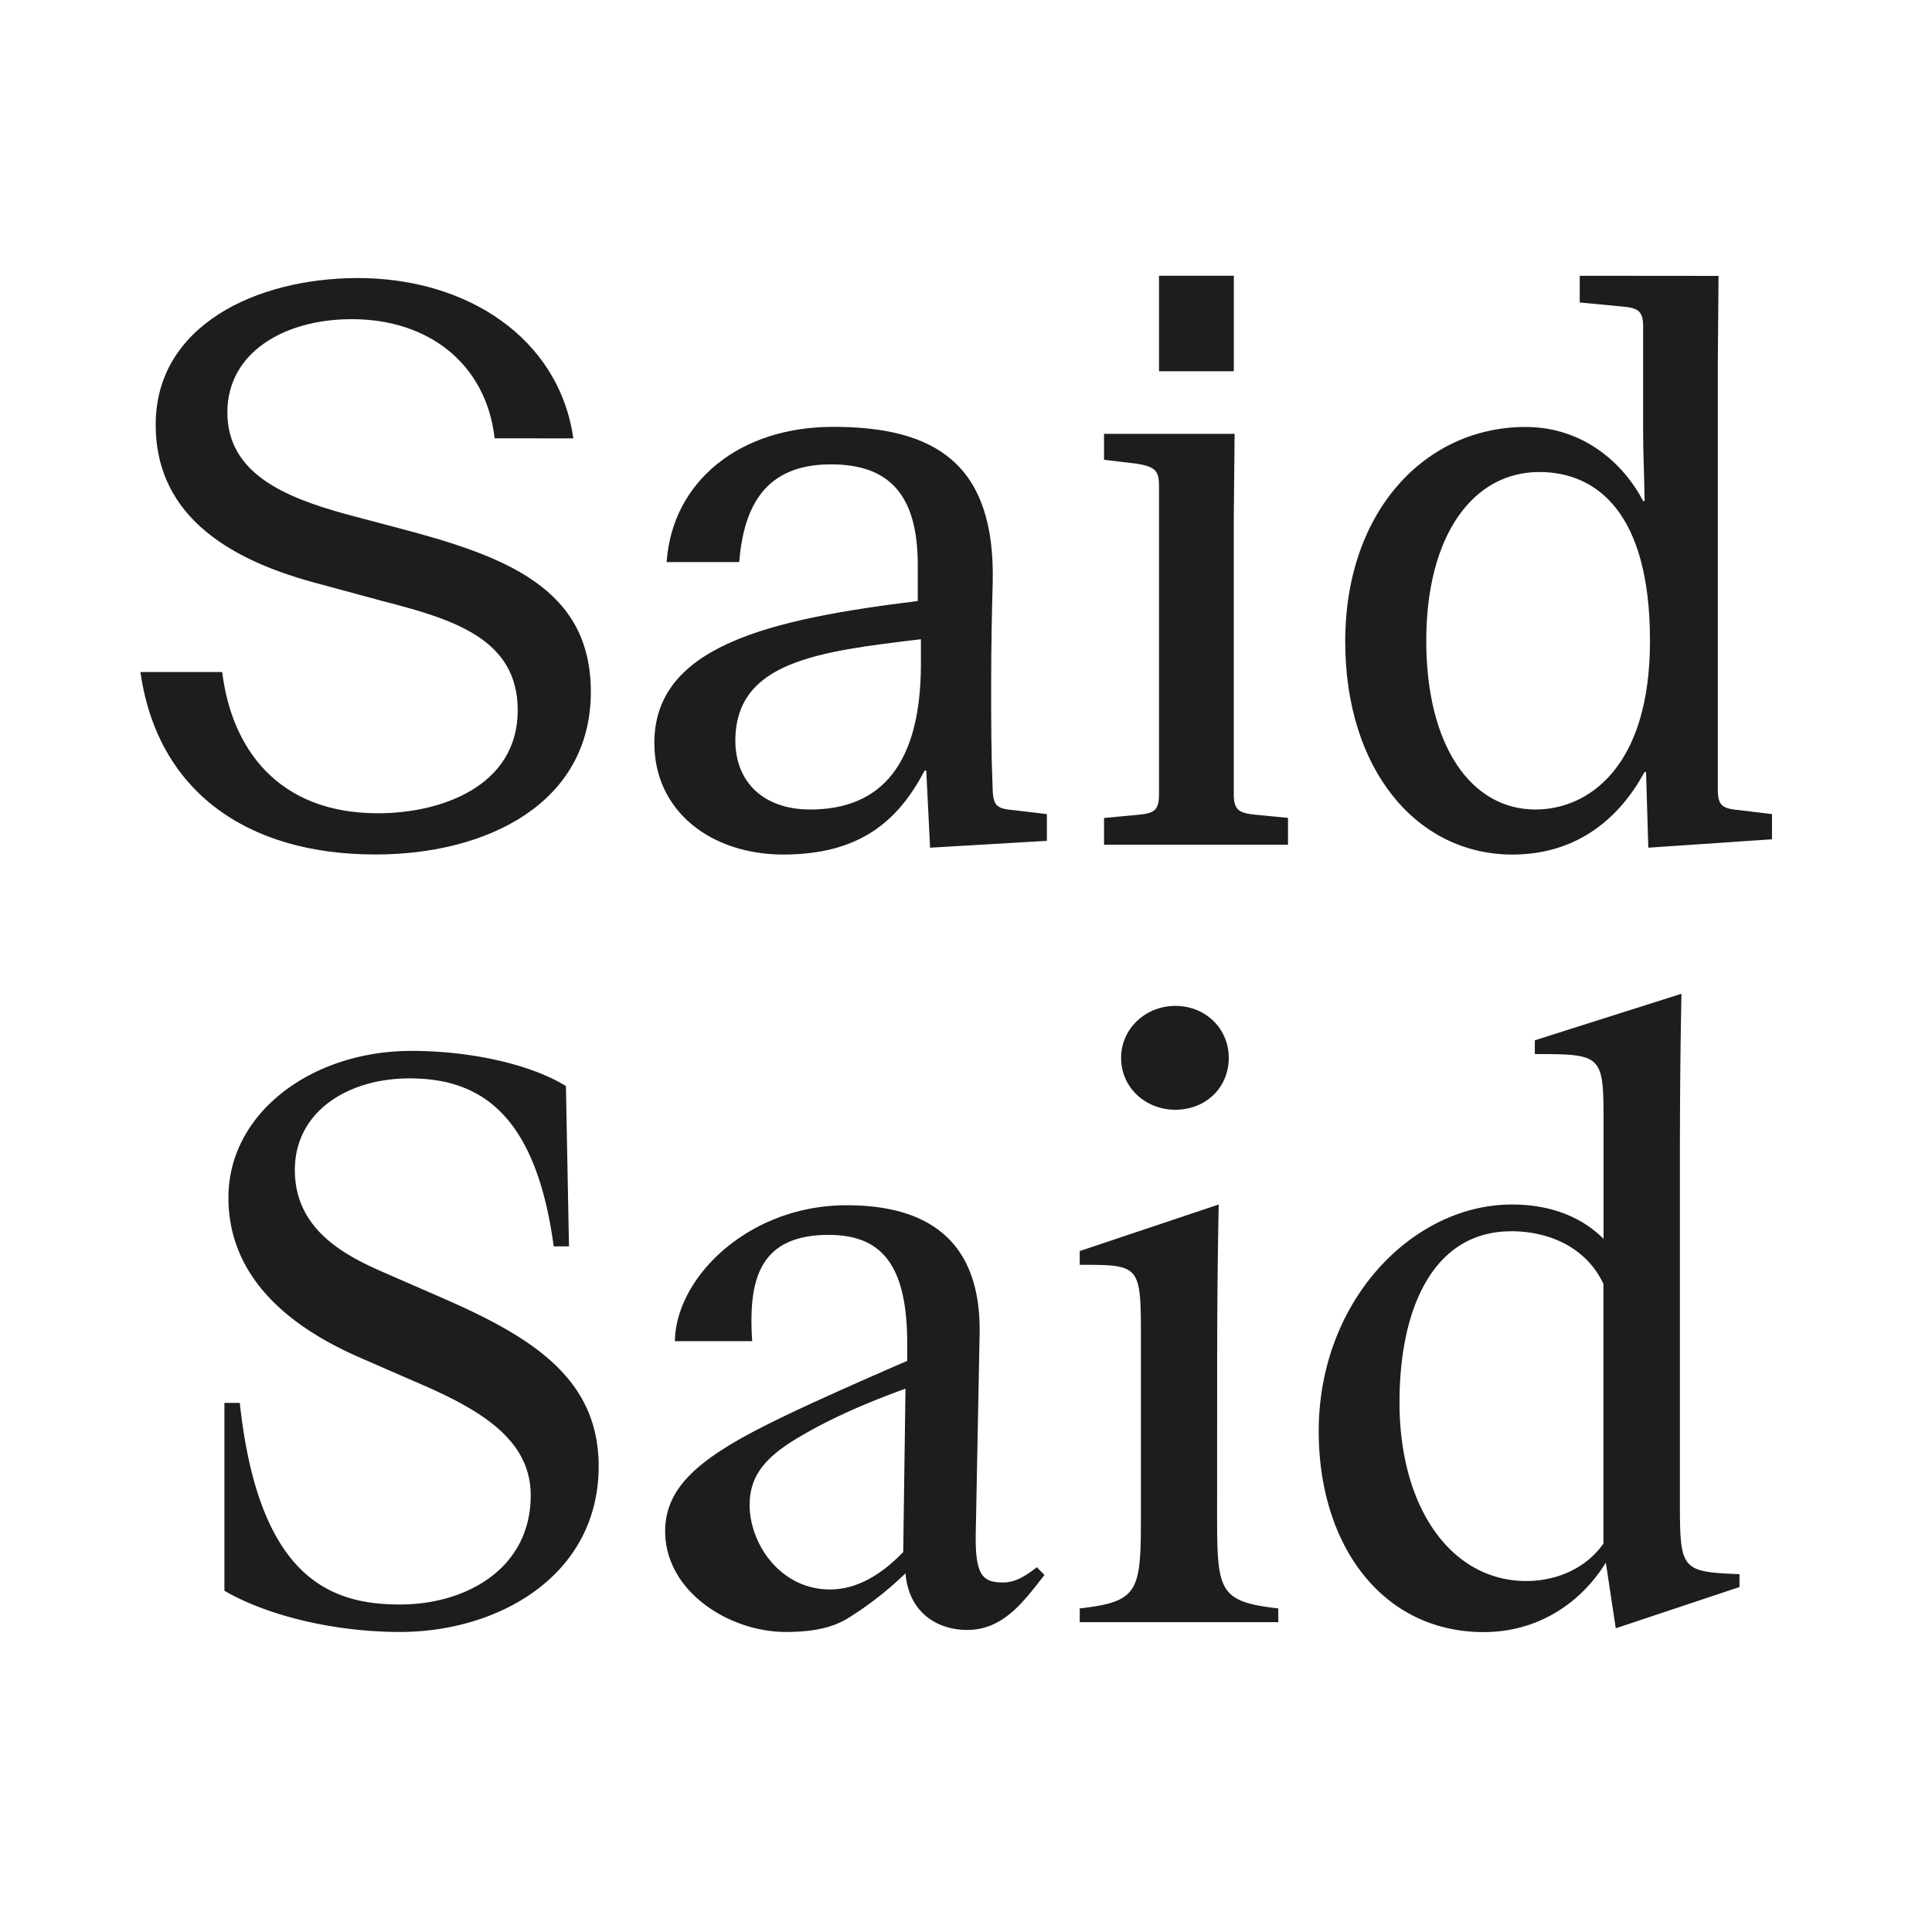
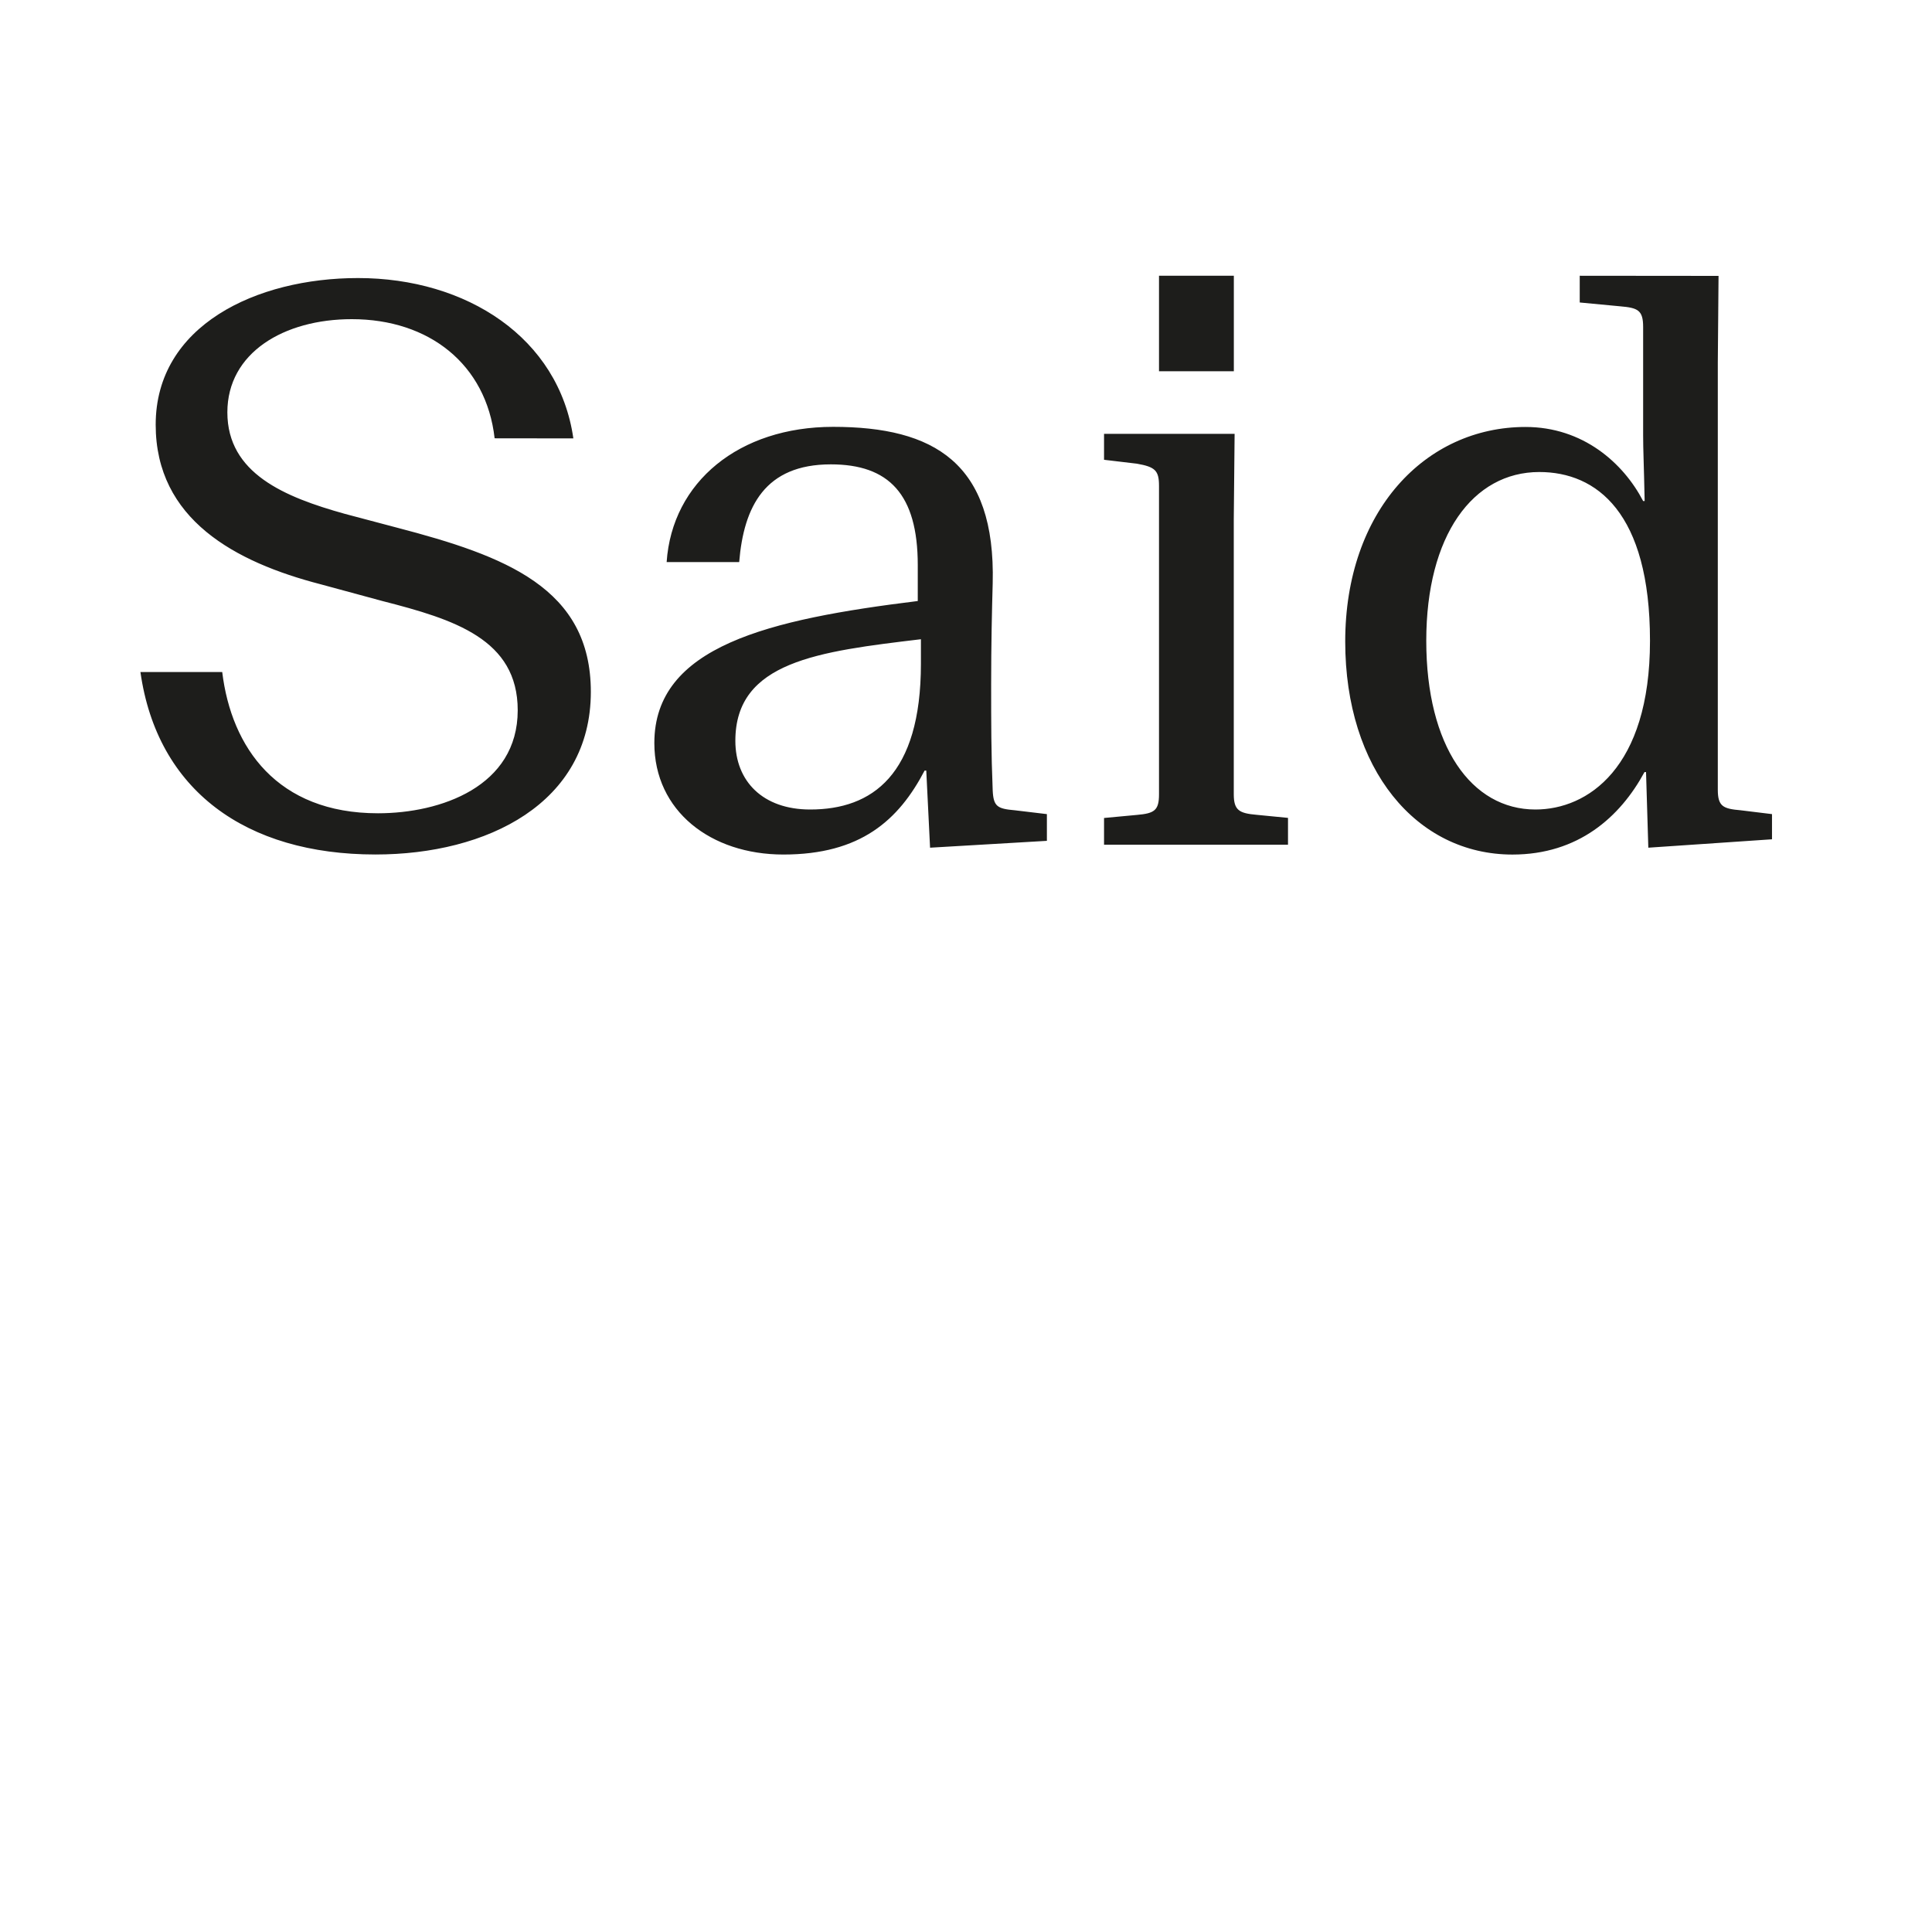
<svg xmlns="http://www.w3.org/2000/svg" id="Calque_1" data-name="Calque 1" viewBox="0 0 600 600">
  <defs>
    <style>.cls-1{fill:#1d1d1b;}</style>
  </defs>
  <title>Suisse_Infos_2018</title>
-   <path class="cls-1" d="M469.26,382.37c12.1,0,23.48,5.21,28.7,16.36v80.63C492.5,487.18,483.25,491,474,491c-23,0-39.37-22.3-39.37-55.49,0-29.88,10.91-53.12,34.62-53.12M498,349.64v35.1c-8.78-8.78-20.16-10.67-28.46-10.67-30.83,0-60,29.88-60,70.43,0,35.33,19.69,62.36,51.23,62.36,17.07,0,30.35-9.24,37.94-21.58l3.08,20.4,38.42-12.81v-4c-18.5-.71-18.5-1.42-18.5-23.71V360.55c0-24.43.24-39.37.48-51.93l-45.54,14.46v4.27c21.35,0,21.35.24,21.35,22.29m-133-5c9.49,0,16.6-6.88,16.6-16.12,0-9-7.11-16.13-16.6-16.13-9.25,0-16.83,7.11-16.83,16.13,0,9.24,7.58,16.12,16.83,16.12M378,426c0-24.43.24-39.37.48-51.93l-43.16,14.46v4.27c19,0,19,0,19,23.48v53.35c0,24.43-.24,27.75-19,29.88v4.27h61.66v-4.27c-18.74-2.13-19-5.45-19-29.88ZM280.5,482c-6.4,6.64-14,11.62-22.76,11.62-14.71,0-24.19-13-24.9-24.9-.48-10,4.5-15.88,14.7-22.05,4-2.37,14-8.3,33.67-15.41Zm.71,6.64c1,11.86,9.49,17.55,19.21,17.55,11.38,0,17.79-9.25,23.95-17.07L322,486.71c-3.32,2.61-6.64,4.74-10.43,4.74-6.41,0-8.78-2.13-8.54-15.41l1.19-61.42c.71-31.78-19-40.32-41.27-40.32-30.59,0-53.11,22.53-53.35,42.21h24c-1.19-18.26,1.66-33,23.71-33,15.89,0,24.43,8.54,24.43,33.68v5.45c-17.55,7.59-30.59,13.52-37,16.6-24.9,11.86-38.17,21.1-38.17,36.28,0,18.74,19.91,31.3,37.46,31.3,8.07,0,14.47-1.18,19.69-4.5a106.78,106.78,0,0,0,17.54-13.76m-157,18.26c30.59,0,61.66-17.54,61.66-51.46,0-27.5-21.11-40.31-48.85-52.4l-18.5-8.07c-11.86-5.21-27-13.28-27-31.53s16.6-28.46,35.57-28.46c21.1,0,39.13,10,44.82,52.17h4.74l-.95-49.8c-11.62-7.11-30.59-10.91-47.9-10.91-31.3,0-56.91,19.45-56.91,45.53,0,22.77,15.88,38.89,41,49.8l18.5,8.06c19.21,8.3,34.38,17.55,34.38,34.63,0,23-20.39,33.91-40.55,33.91-21.1,0-43.87-7.59-49.8-62.61H69.69v58.34c12.57,7.35,33.2,12.8,54.54,12.8" />
  <path class="cls-1" d="M490.6,85.64v8.3l12.57,1.19c5.46.47,7.12,1.18,7.12,6.4v33.68c0,4.5.23,8.77.47,20.39h-.47c-6.17-11.86-18.74-23-36.52-23-31.07,0-56,26.08-56,66.63,0,39.6,22.06,66.16,51.94,66.16,20.39,0,33.43-11.62,41-25.61h.48l.71,23.48,38.41-2.61v-7.82l-9.72-1.19c-5.45-.47-7.11-1.19-7.11-6.4V112.68l.23-27ZM512.42,199c0,39.6-19.44,52.4-35.57,52.4-19.92,0-33.91-19.68-33.91-52.4s14.47-52.41,35.1-52.41c17.78,0,34.38,12.57,34.38,52.41M359.94,115.29h23.24V85.64H359.94Zm23.48,19.44H342.87v8.06L353.06,144c5.7,1,6.88,2.13,6.88,6.88v95.8c0,5-1.42,5.93-6.88,6.4l-10.19.95v8.3H400V254l-9.72-.95c-5.46-.47-7.12-1.42-7.12-6.4V161.29ZM286,206.11c0,34.62-15.18,45.29-34.39,45.29-14.7,0-23.24-8.77-23.24-21.34,0-24.66,25.85-27.74,57.63-31.54Zm1.18,33.2h.48l1.18,23.95,36.28-2.13v-8.3l-9.95-1.19c-5.46-.47-6.64-1.19-6.88-6.17-.48-11.85-.48-20.86-.48-33,0-12.33.24-22.76.48-31.3.95-37.47-18.26-48.61-49.56-48.61-29.17,0-50,17.07-51.7,42h22.53c1.42-17.31,8.06-30.35,28.46-30.35,18,0,27,9.24,27,31.3v11.14c-46.24,5.7-81.81,14-81.81,44.11,0,21.11,17.54,34.62,40.07,34.62,24,0,35.81-10.67,43.87-26.08M178.06,136.15c-4.5-31.3-33.2-49.8-66.87-49.8-31.54,0-62.84,14.71-62.84,45.54,0,29.4,24.66,42.68,51.22,49.56l19.21,5.21c22.29,5.7,42,11.86,42,33.91,0,23.72-23.95,32-43.39,32-31.31,0-45.53-20.4-48.38-43.87H43.61c5.21,36.75,32.72,56.67,73,56.67,34.63,0,66.88-15.88,66.88-50.51,0-32.25-26.56-42.21-60.24-51l-16.12-4.27c-18.74-5.22-36.52-12.57-36.52-31.54,0-18.5,17.55-28.93,38.65-28.93,24,0,41.74,14,44.35,37Z" />
</svg>